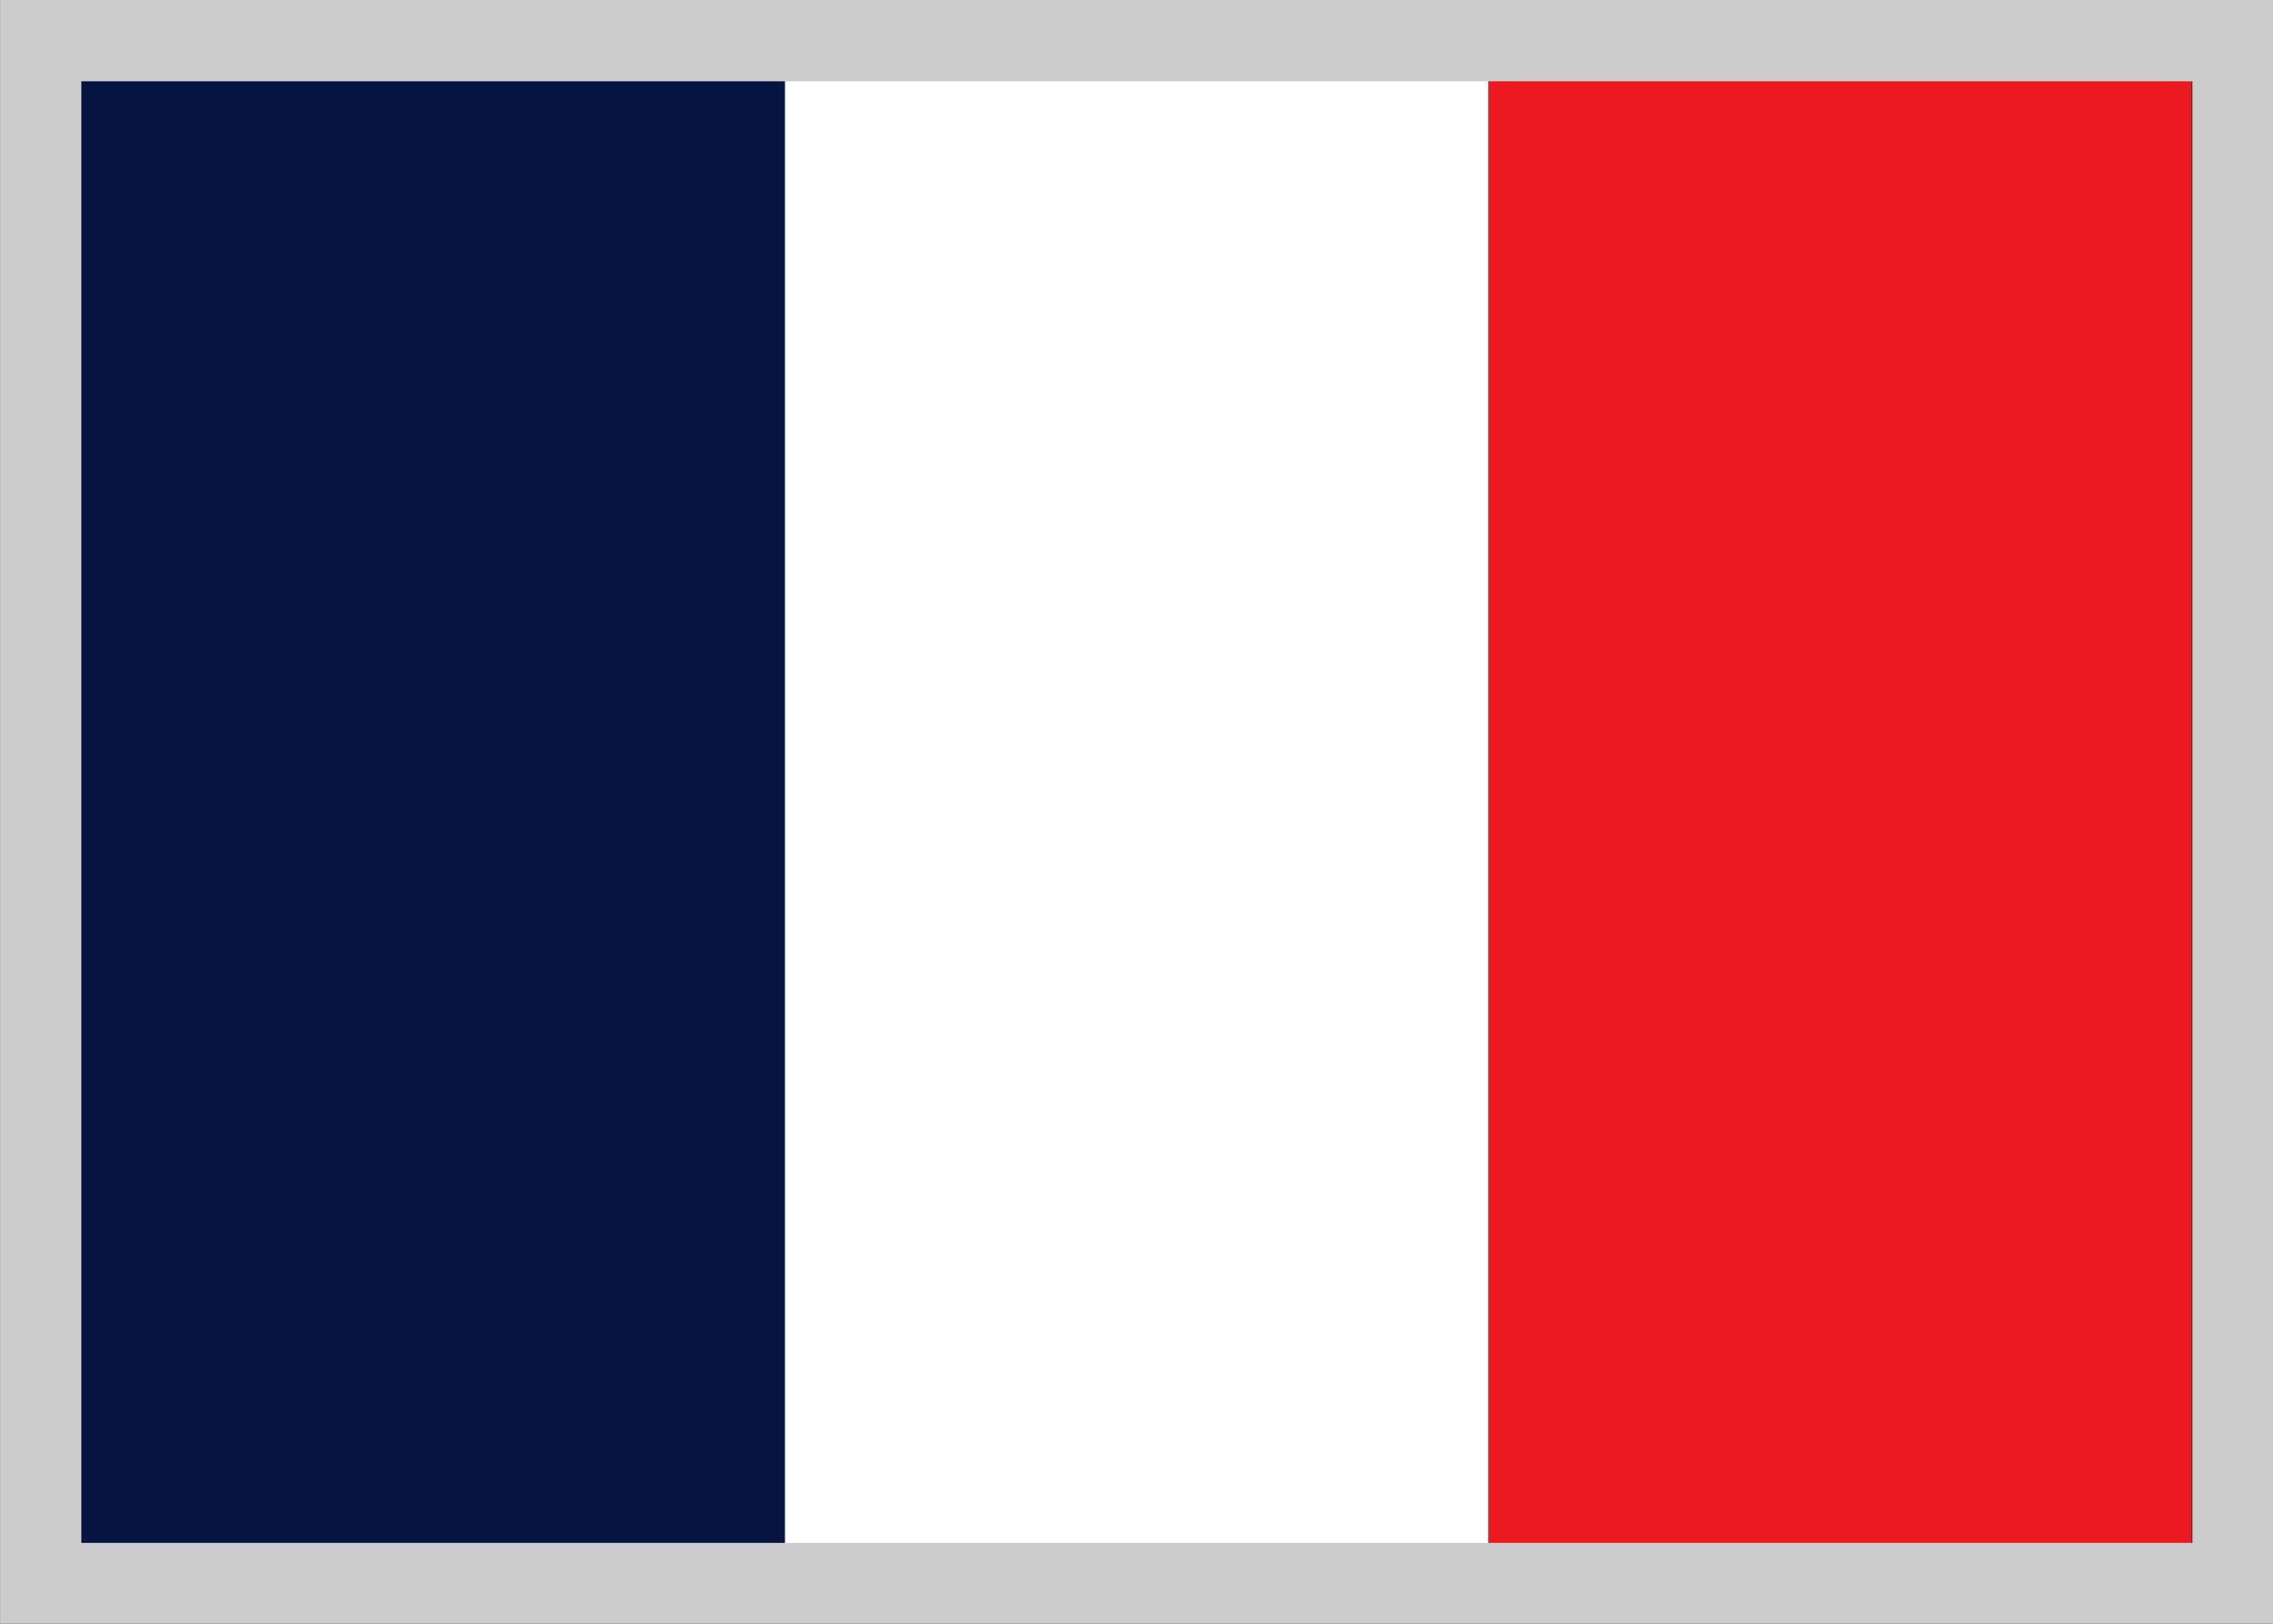
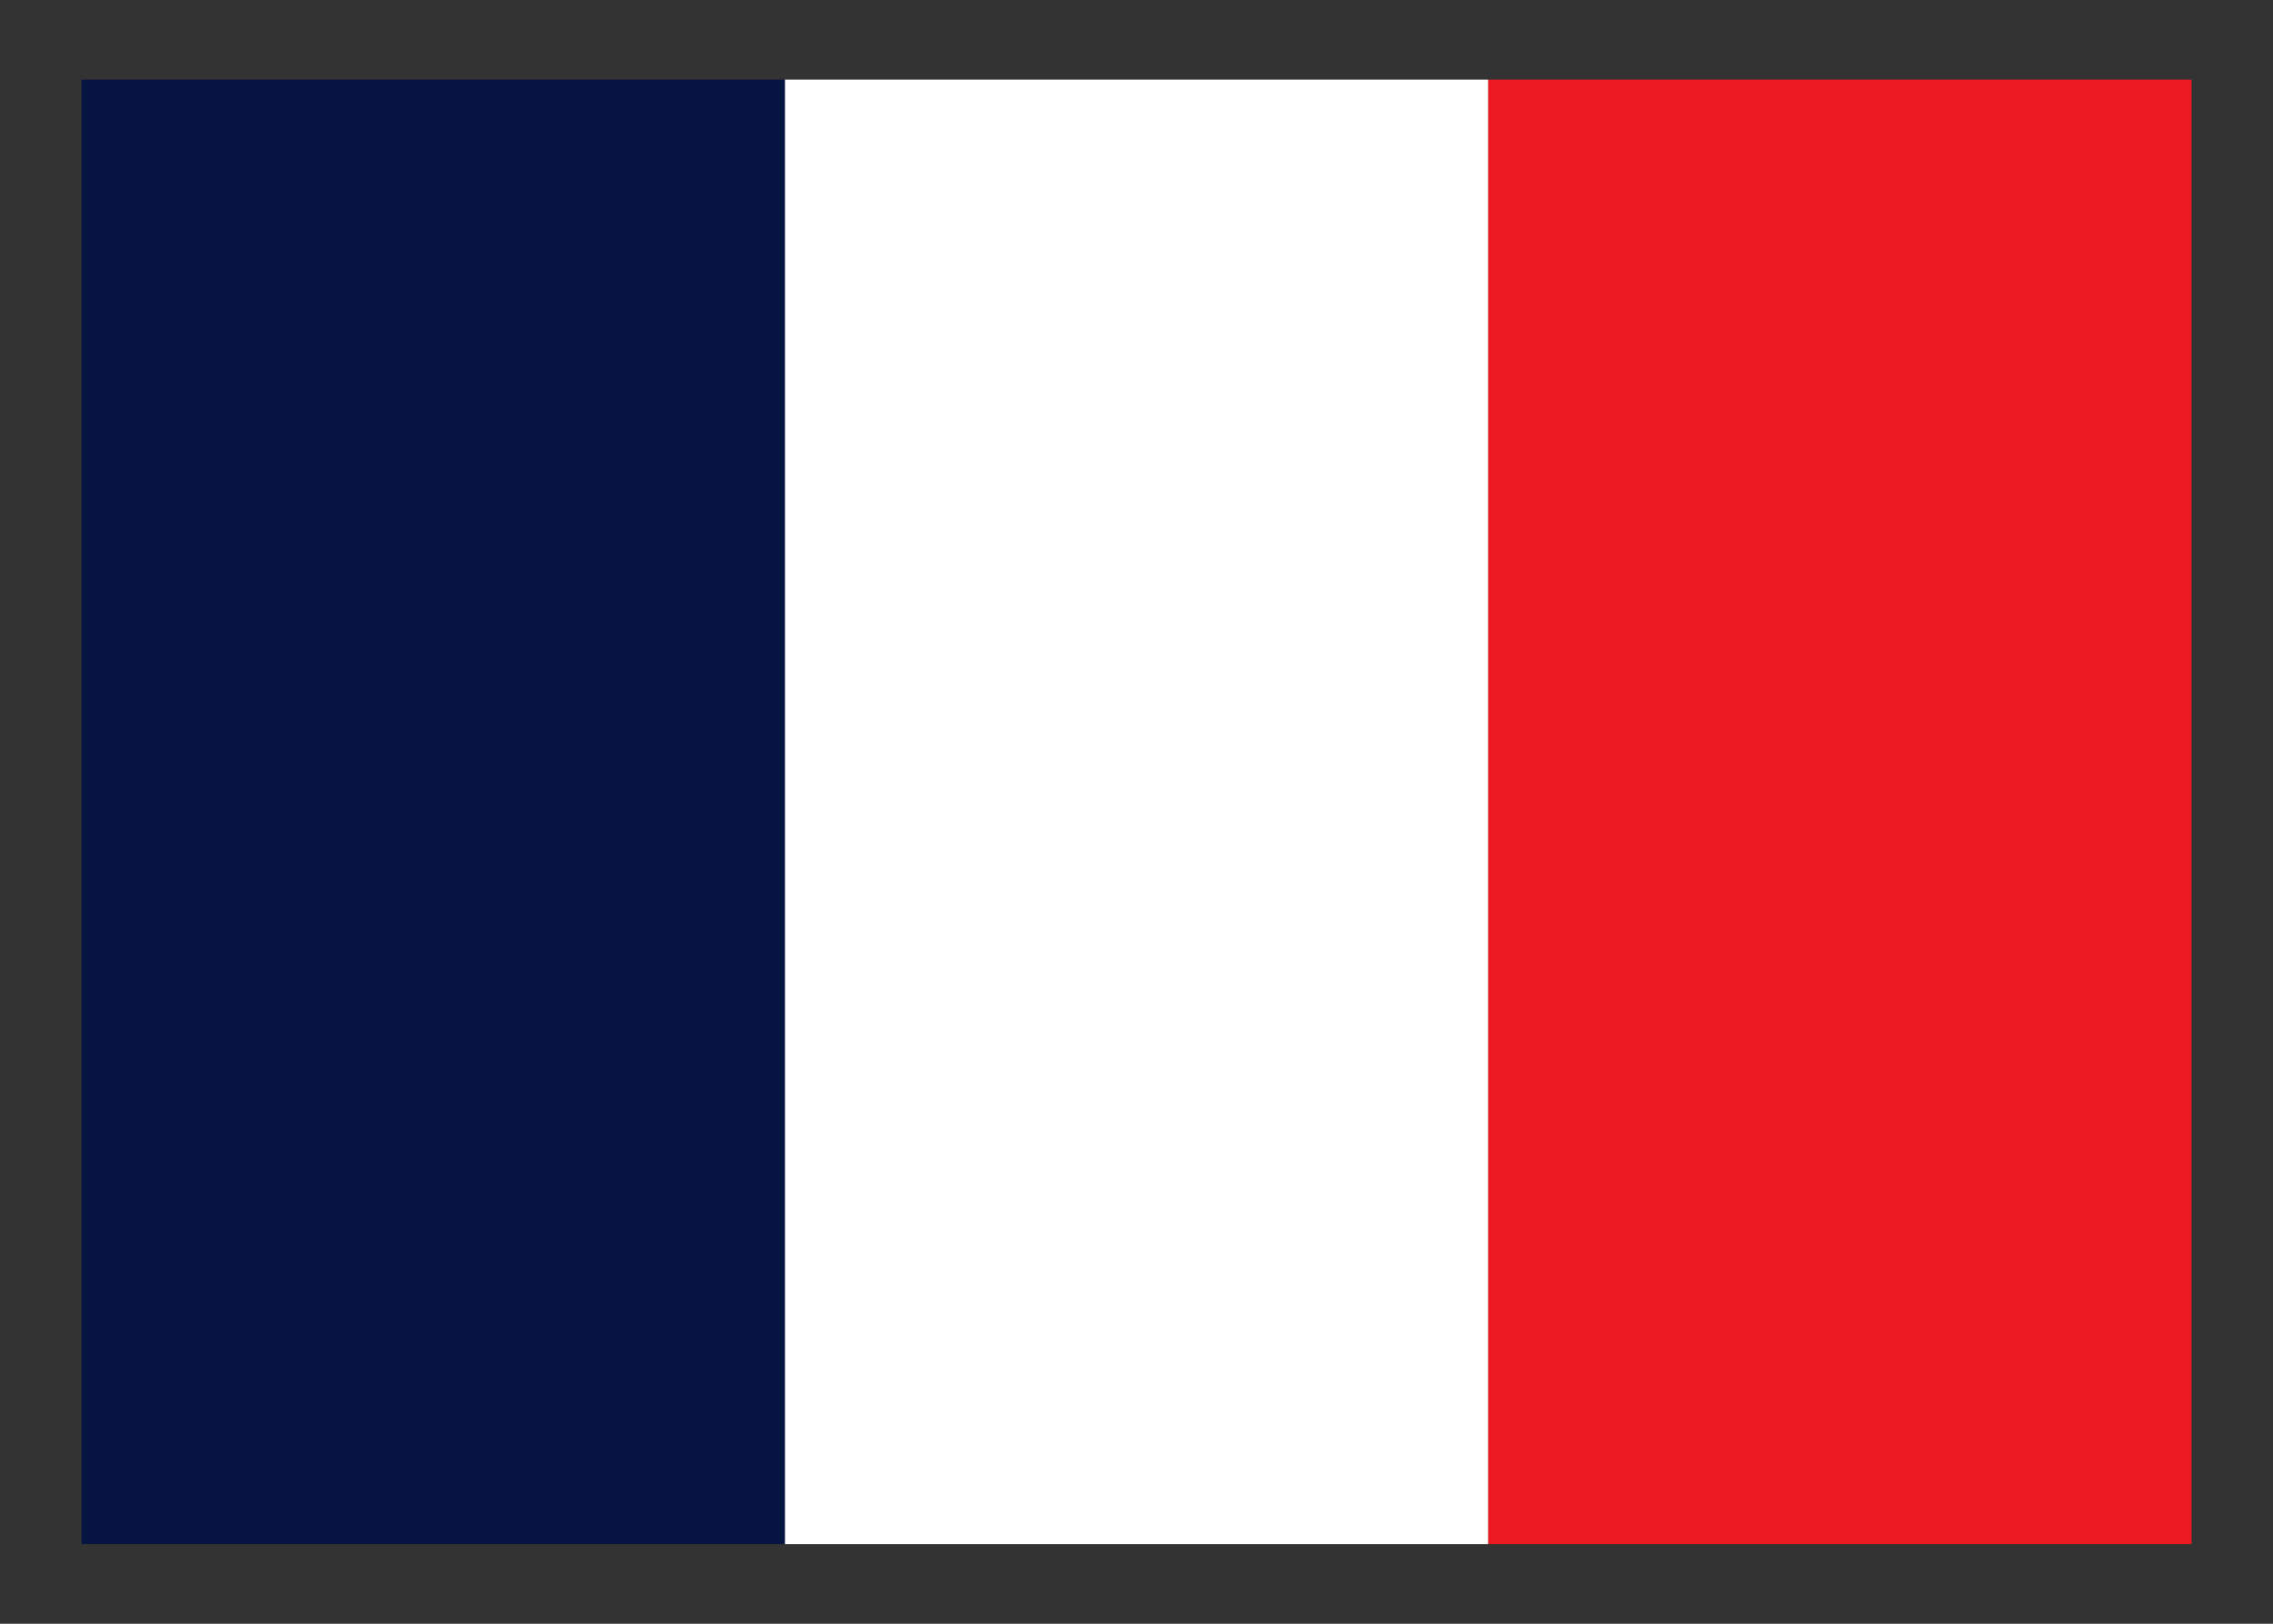
<svg xmlns="http://www.w3.org/2000/svg" width="100%" height="100%" viewBox="0 0 28 20" version="1.1" xml:space="preserve" style="fill-rule:evenodd;clip-rule:evenodd;stroke-linejoin:round;stroke-miterlimit:2;">
  <rect x="0" y="0" width="28" height="20" fill="#333333" stroke="none" />
  <g transform="matrix(2.888,0,0,9.019,18.332,0.981)">
    <rect x="0" y="0" width="3" height="2" style="fill:rgb(236,25,32);" />
  </g>
  <g transform="matrix(4.332,0,0,9.019,9.668,0.981)">
    <rect x="0" y="0" width="2" height="2" style="fill:white;" />
  </g>
  <g transform="matrix(8.663,0,0,9.019,1.005,0.981)">
    <rect x="0" y="0" width="1" height="2" style="fill:rgb(5,20,64);" />
  </g>
  <g transform="matrix(1.247,0,0,1.157,-2.144,-1.246)">
-     <path d="M24.18,1.077L24.18,18.366L1.72,18.366L1.72,1.077L24.18,1.077ZM23.377,1.942L2.522,1.942L2.522,17.502L23.377,17.502L23.377,1.942Z" style="fill:rgb(204,204,204);" />
-   </g>
+     </g>
</svg>